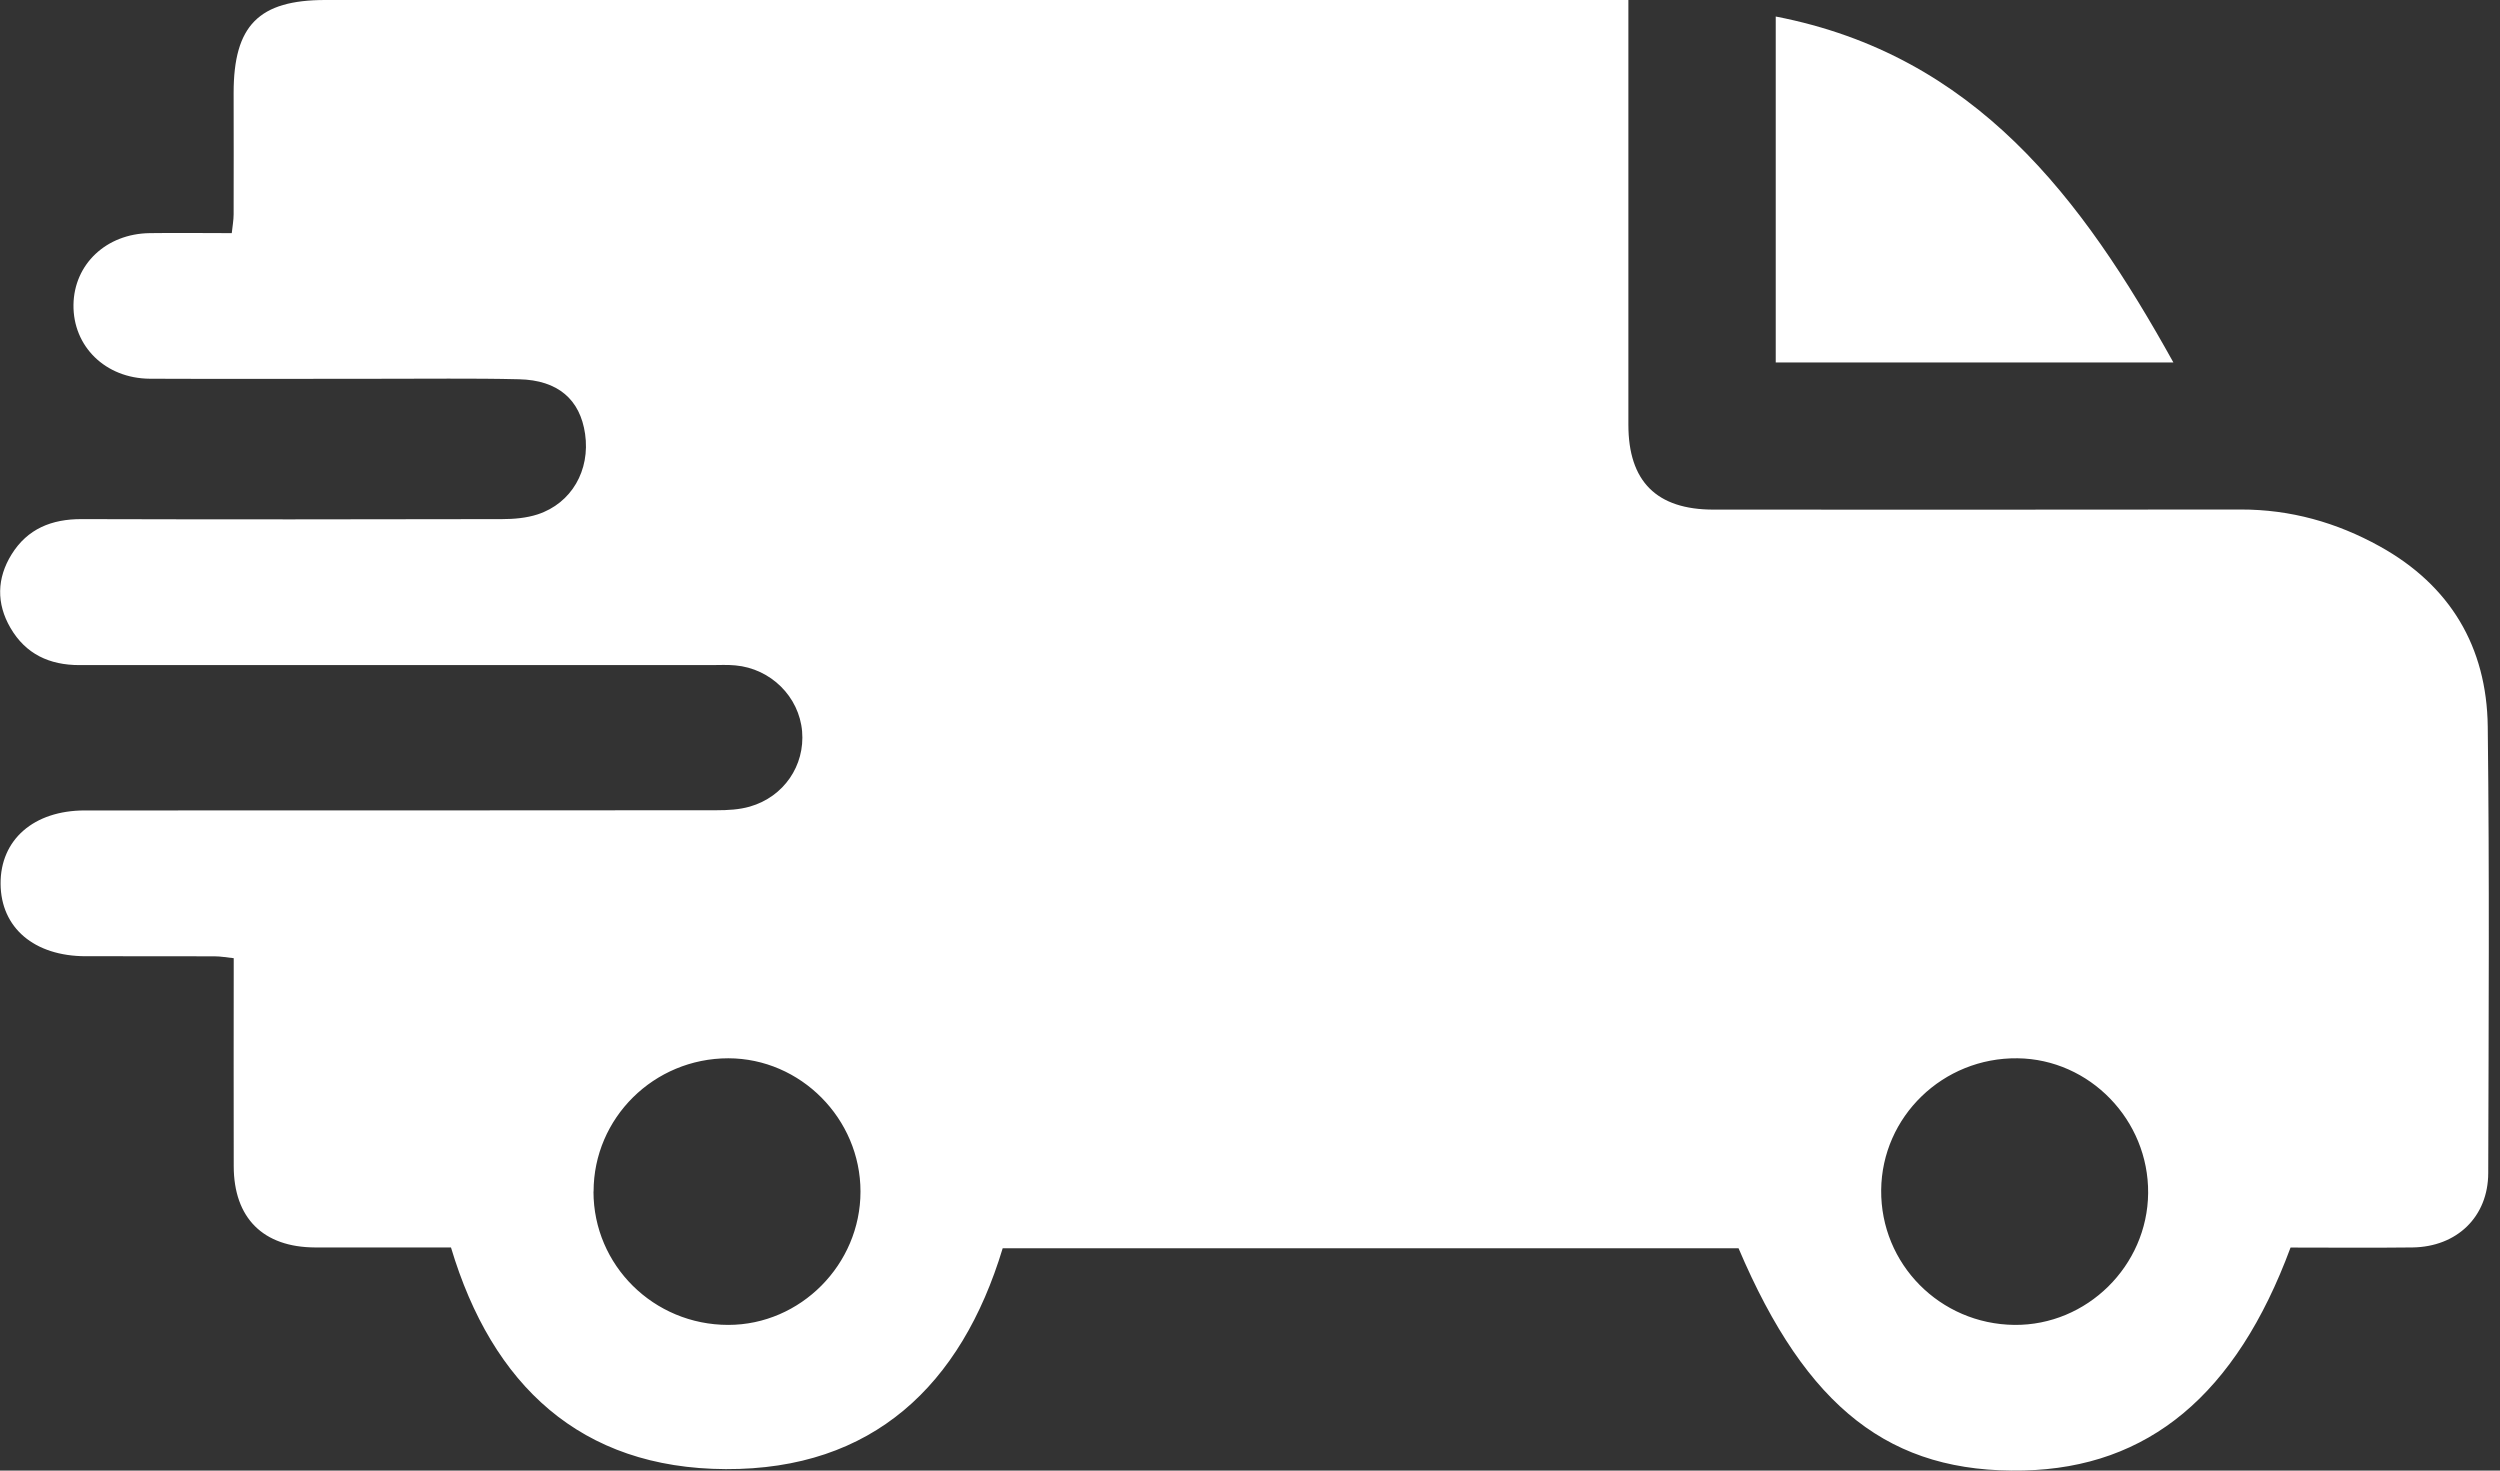
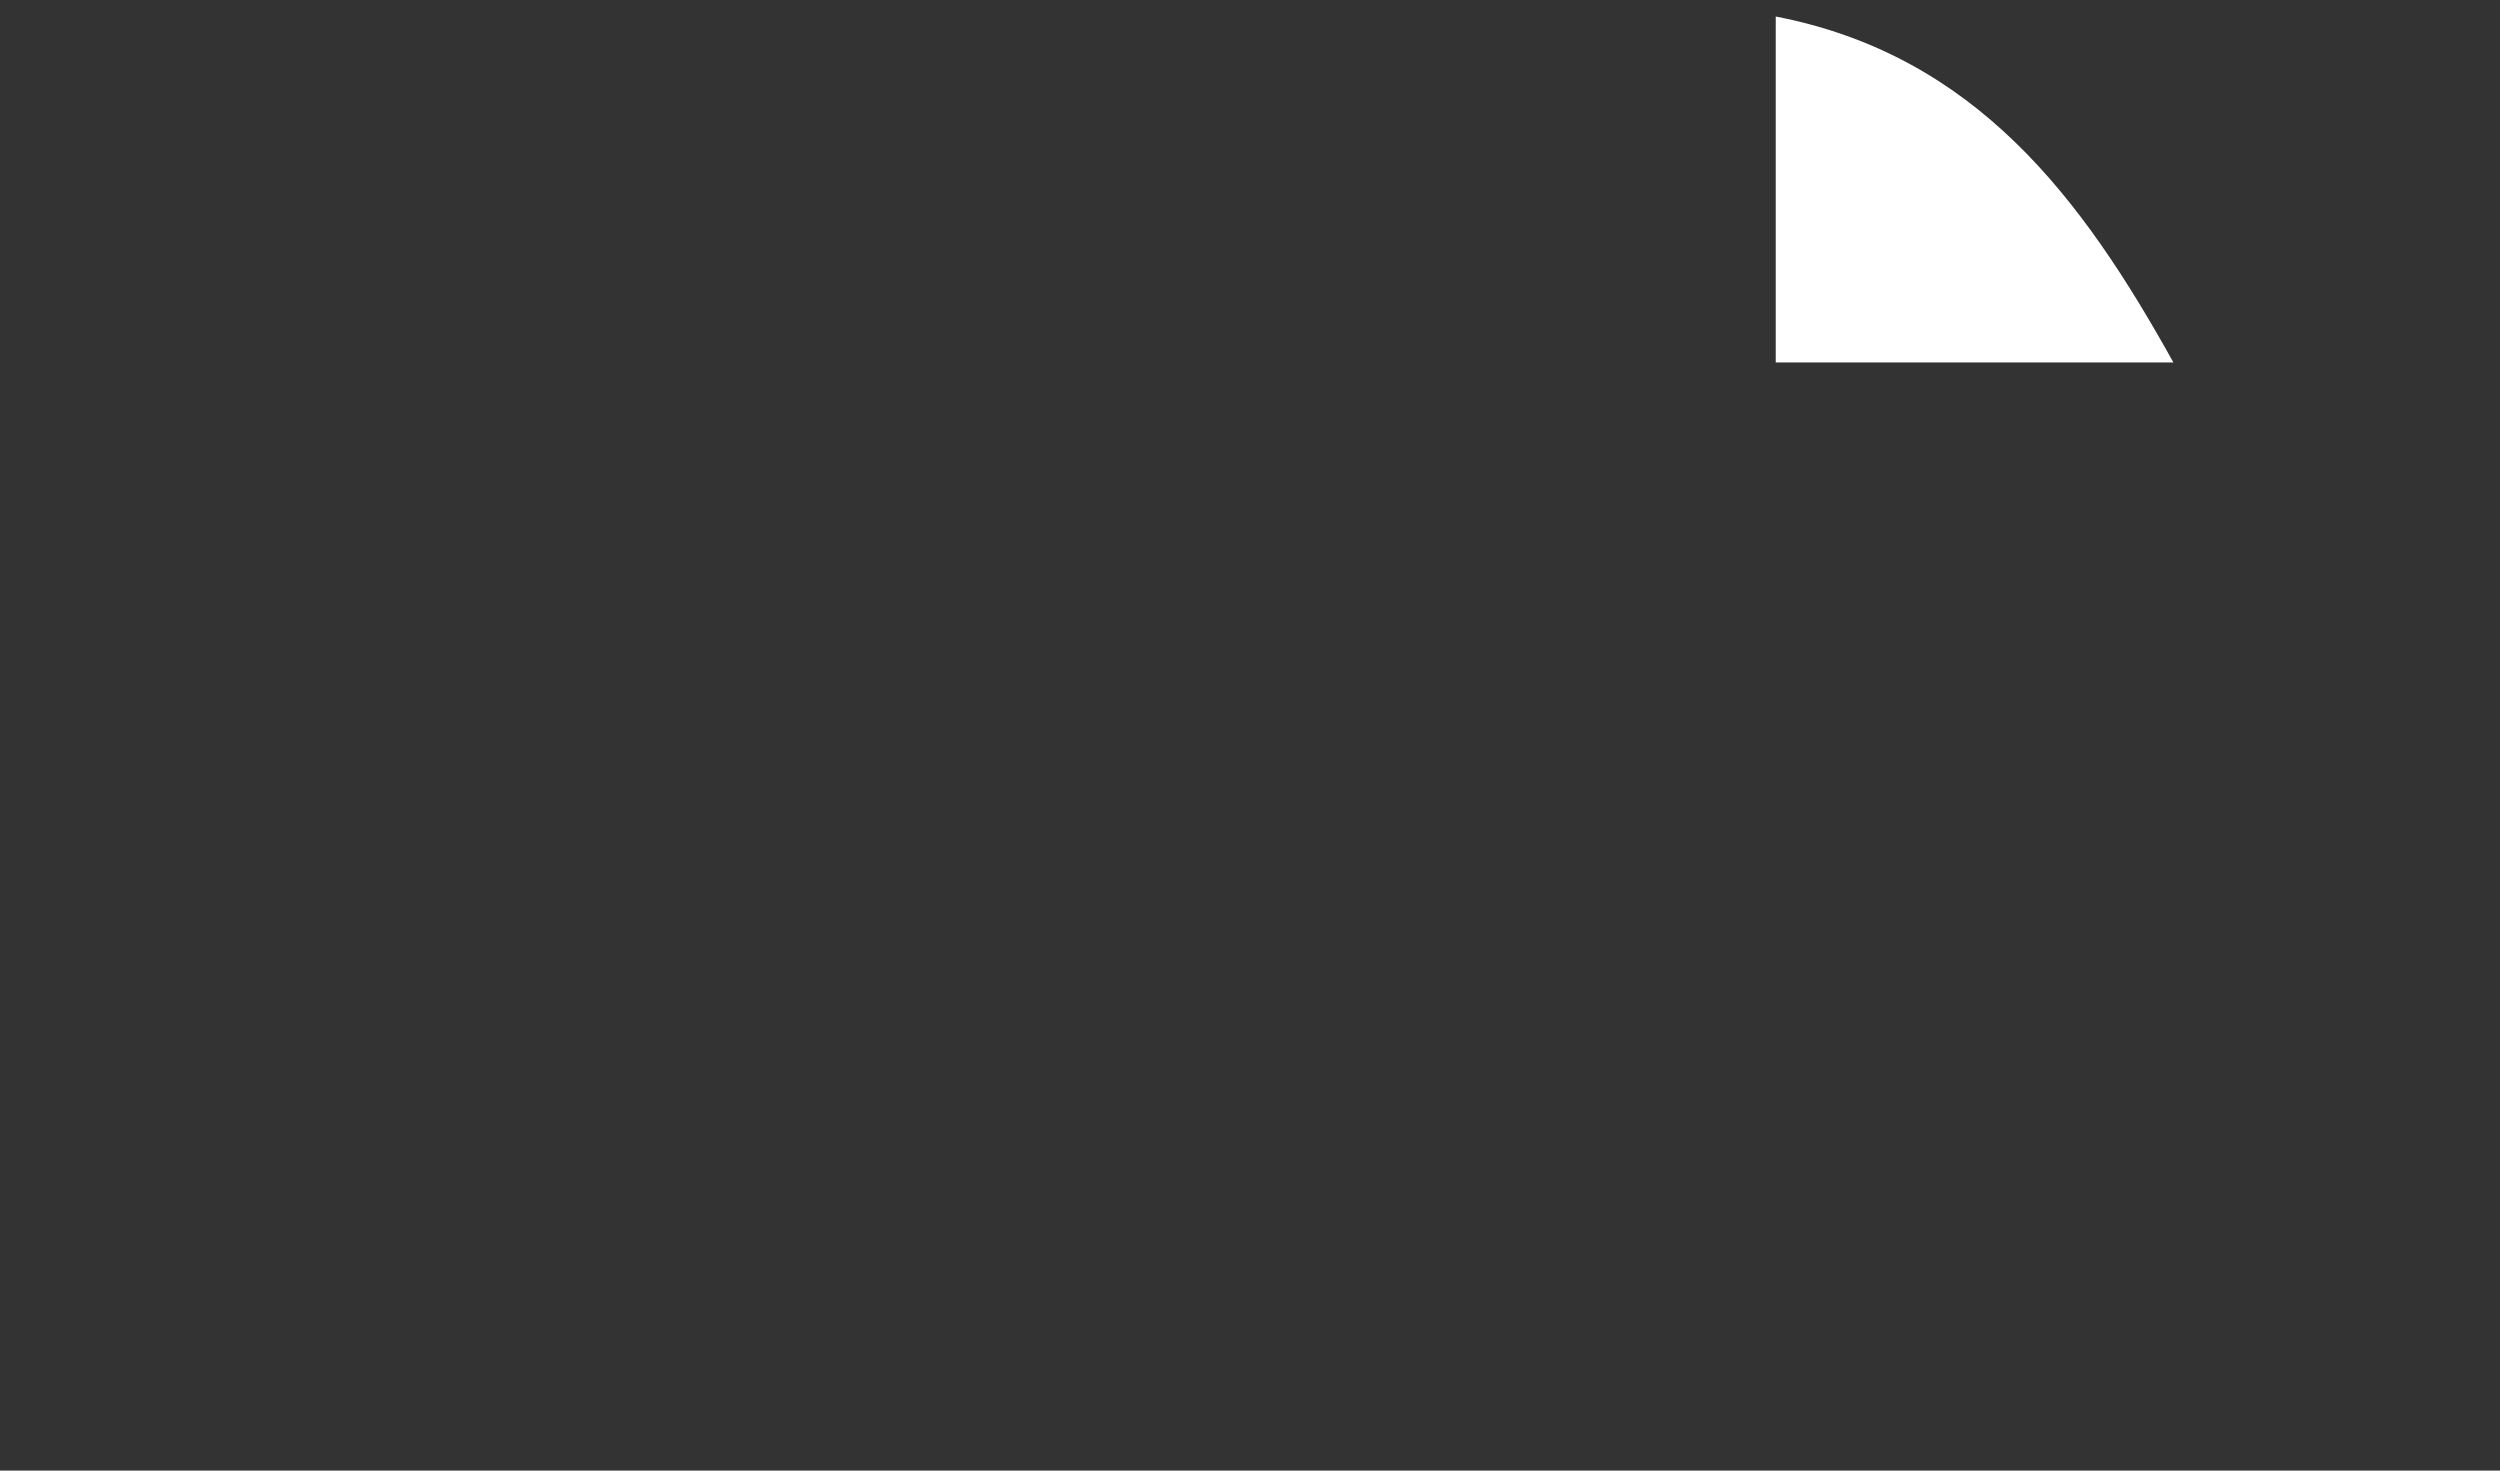
<svg xmlns="http://www.w3.org/2000/svg" width="51" height="30" viewBox="0 0 51 30" fill="none">
  <rect x="0" y="0" width="51" height="30" fill="#333333" stroke="none" />
-   <path d="M46.728 25.448C45.614 28.458 43.825 29.939 41.282 29.998C38.566 30.061 36.857 28.733 35.466 25.464H20.455C19.608 28.267 17.798 29.982 14.807 29.97C11.843 29.958 10.039 28.256 9.2 25.448C8.275 25.448 7.351 25.45 6.427 25.448C5.368 25.444 4.77 24.848 4.768 23.791C4.764 22.39 4.768 20.988 4.768 19.547C4.627 19.533 4.504 19.509 4.379 19.509C3.503 19.505 2.629 19.509 1.752 19.507C0.698 19.507 0.018 18.928 0.012 18.03C0.006 17.13 0.688 16.533 1.731 16.533C6.027 16.533 10.322 16.533 14.616 16.529C14.844 16.529 15.082 16.517 15.298 16.454C15.992 16.254 16.422 15.616 16.363 14.92C16.302 14.212 15.725 13.639 15.001 13.574C14.836 13.558 14.67 13.568 14.505 13.568C10.21 13.568 5.914 13.568 1.62 13.568C1.009 13.568 0.525 13.344 0.214 12.81C-0.077 12.311 -0.065 11.795 0.236 11.31C0.561 10.786 1.055 10.588 1.665 10.59C4.524 10.598 7.381 10.596 10.239 10.59C10.483 10.59 10.739 10.568 10.969 10.493C11.661 10.265 12.043 9.593 11.936 8.852C11.835 8.152 11.385 7.755 10.59 7.737C9.633 7.714 8.673 7.729 7.716 7.727C6.163 7.727 4.609 7.733 3.057 7.726C2.149 7.72 1.487 7.065 1.499 6.217C1.511 5.39 2.167 4.768 3.053 4.756C3.598 4.748 4.143 4.756 4.728 4.756C4.742 4.619 4.766 4.494 4.766 4.371C4.77 3.547 4.766 2.722 4.766 1.895C4.766 0.519 5.279 0 6.637 0C12.337 0 18.036 0 23.736 0H32.607C32.787 0 32.968 0 33.219 0V0.547C33.219 3.253 33.219 5.959 33.219 8.665C33.219 9.821 33.794 10.396 34.954 10.396C38.538 10.396 42.124 10.4 45.709 10.394C46.726 10.392 47.667 10.658 48.546 11.145C49.985 11.942 50.73 13.197 50.75 14.821C50.786 17.856 50.768 20.893 50.76 23.93C50.758 24.824 50.12 25.436 49.214 25.448C48.389 25.458 47.562 25.45 46.726 25.45L46.728 25.448ZM12.107 24.308C12.107 25.813 13.336 27.028 14.856 27.028C16.331 27.028 17.554 25.795 17.554 24.308C17.554 22.822 16.333 21.591 14.858 21.589C13.34 21.589 12.109 22.806 12.109 24.308H12.107ZM41.157 21.589C39.637 21.571 38.39 22.778 38.376 24.277C38.362 25.785 39.575 27.012 41.094 27.028C42.572 27.042 43.808 25.825 43.822 24.34C43.835 22.849 42.63 21.606 41.157 21.589Z" fill="white" />
  <path d="M36.225 0.337C40.301 1.126 42.475 4.04 44.337 7.394H36.225V0.337Z" fill="white" />
</svg>